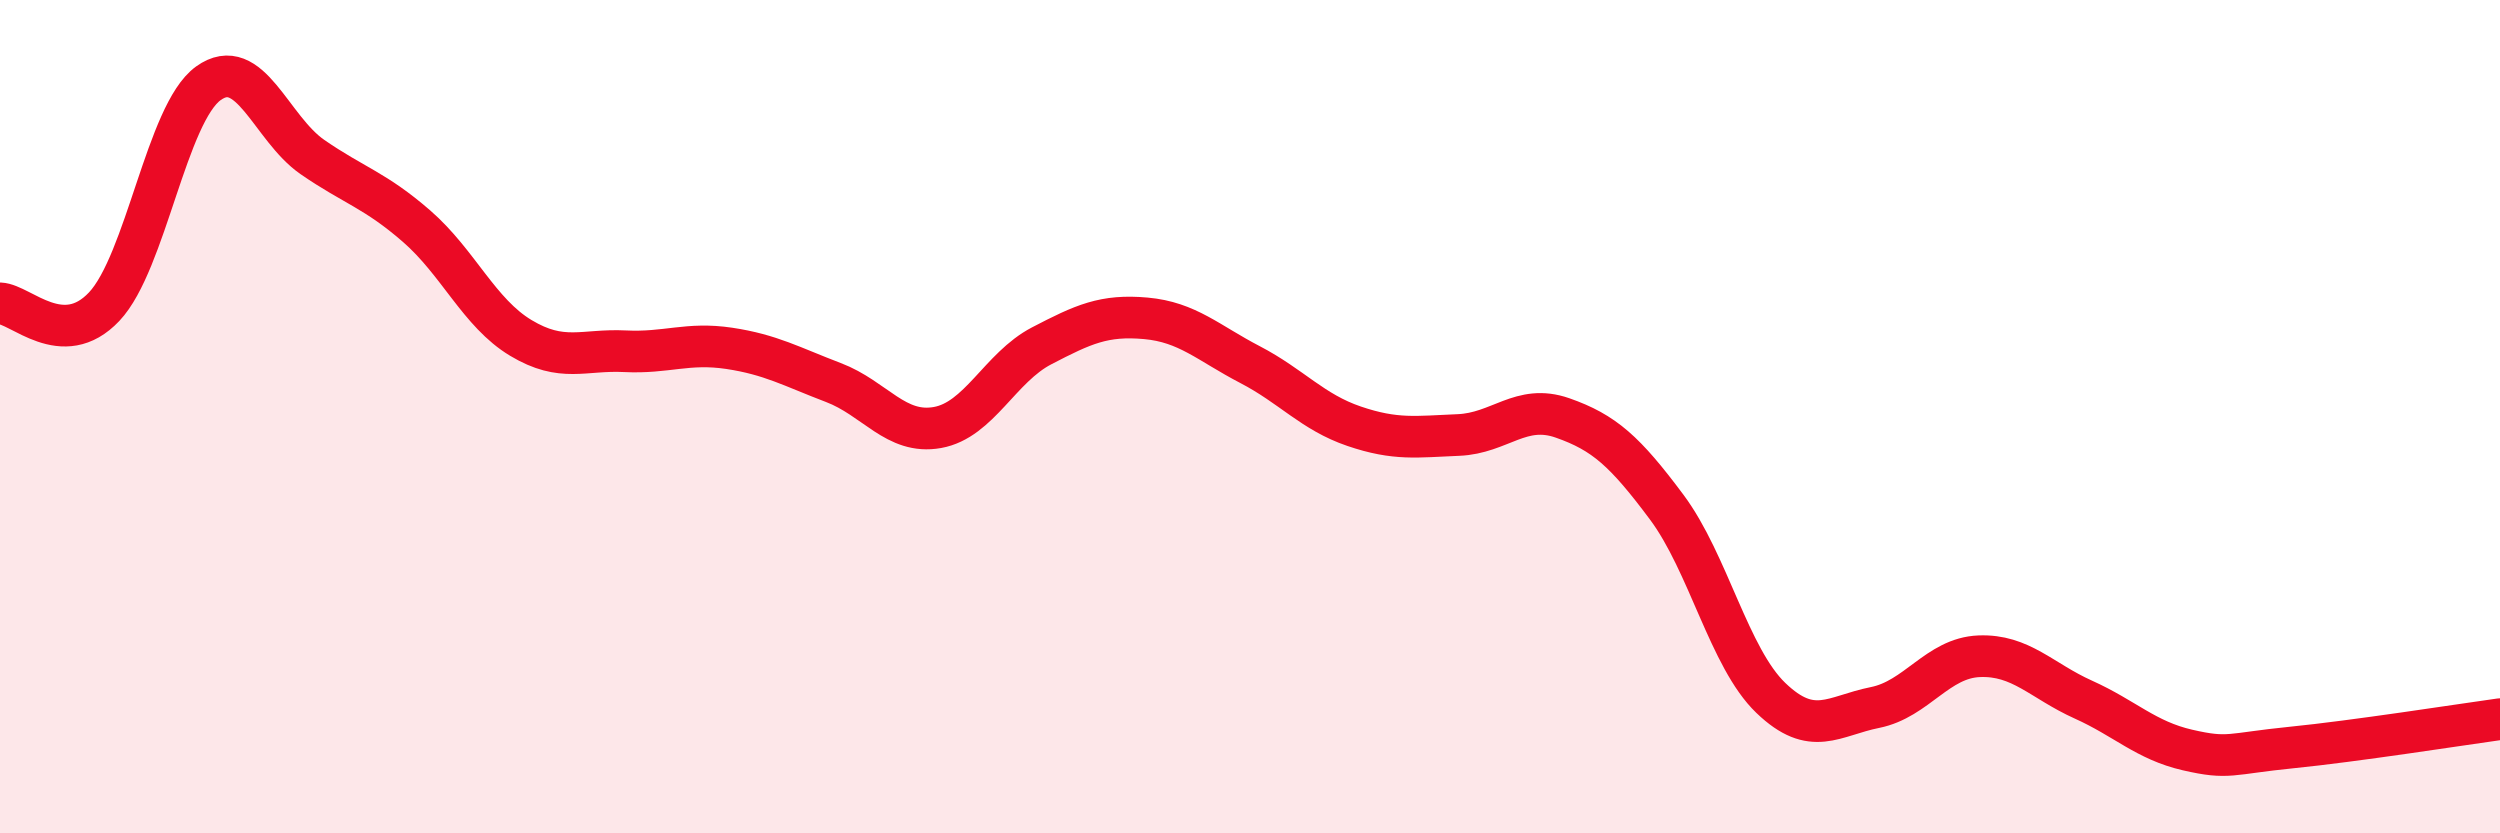
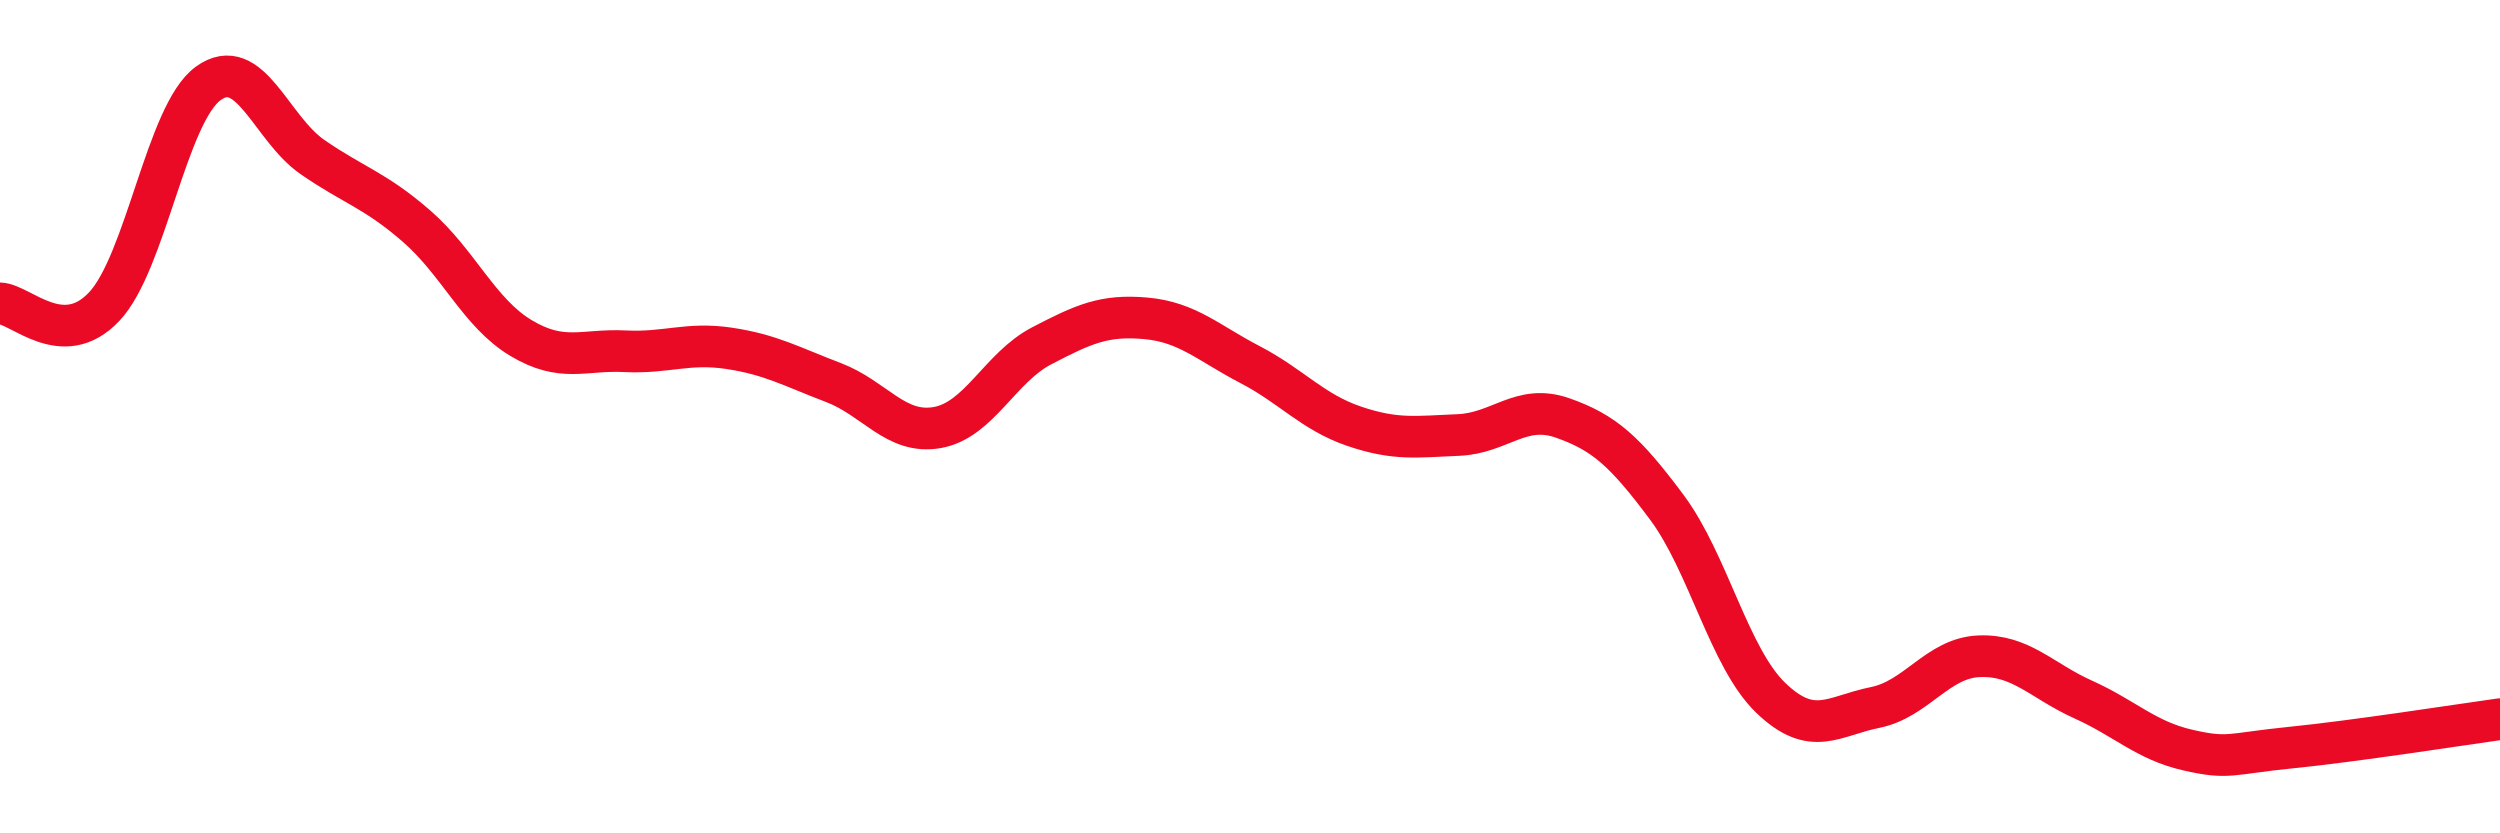
<svg xmlns="http://www.w3.org/2000/svg" width="60" height="20" viewBox="0 0 60 20">
-   <path d="M 0,7.28 C 0.5,7.3 1.5,8.42 2.5,7.36 C 3.5,6.3 4,2.72 5,2 C 6,1.28 6.5,3.08 7.5,3.77 C 8.5,4.46 9,4.56 10,5.43 C 11,6.3 11.5,7.51 12.5,8.11 C 13.5,8.71 14,8.38 15,8.43 C 16,8.48 16.5,8.21 17.5,8.36 C 18.5,8.51 19,8.8 20,9.18 C 21,9.56 21.5,10.44 22.5,10.26 C 23.5,10.08 24,8.82 25,8.3 C 26,7.78 26.5,7.55 27.5,7.64 C 28.5,7.73 29,8.23 30,8.75 C 31,9.27 31.5,9.89 32.5,10.23 C 33.5,10.57 34,10.48 35,10.44 C 36,10.4 36.5,9.68 37.5,10.03 C 38.5,10.38 39,10.83 40,12.17 C 41,13.51 41.5,15.79 42.5,16.75 C 43.5,17.71 44,17.18 45,16.98 C 46,16.78 46.5,15.79 47.5,15.75 C 48.5,15.71 49,16.34 50,16.79 C 51,17.24 51.5,17.77 52.5,18 C 53.5,18.23 53.5,18.09 55,17.94 C 56.5,17.79 59,17.4 60,17.26L60 20L0 20Z" fill="#EB0A25" opacity="0.1" stroke-linecap="round" stroke-linejoin="round" />
  <path d="M 0,7.28 C 0.5,7.3 1.5,8.42 2.5,7.36 C 3.5,6.3 4,2.72 5,2 C 6,1.28 6.5,3.08 7.5,3.77 C 8.5,4.46 9,4.56 10,5.43 C 11,6.3 11.5,7.51 12.5,8.11 C 13.5,8.71 14,8.38 15,8.43 C 16,8.48 16.5,8.21 17.5,8.36 C 18.5,8.51 19,8.8 20,9.18 C 21,9.56 21.5,10.44 22.5,10.26 C 23.5,10.08 24,8.82 25,8.3 C 26,7.78 26.5,7.55 27.5,7.64 C 28.5,7.73 29,8.23 30,8.75 C 31,9.27 31.5,9.89 32.5,10.23 C 33.5,10.57 34,10.48 35,10.44 C 36,10.4 36.5,9.68 37.5,10.03 C 38.5,10.38 39,10.83 40,12.17 C 41,13.51 41.5,15.79 42.5,16.75 C 43.5,17.71 44,17.18 45,16.98 C 46,16.78 46.5,15.79 47.5,15.75 C 48.5,15.71 49,16.34 50,16.79 C 51,17.24 51.5,17.77 52.5,18 C 53.5,18.23 53.5,18.09 55,17.94 C 56.5,17.79 59,17.4 60,17.26" stroke="#EB0A25" stroke-width="1" fill="none" stroke-linecap="round" stroke-linejoin="round" />
</svg>